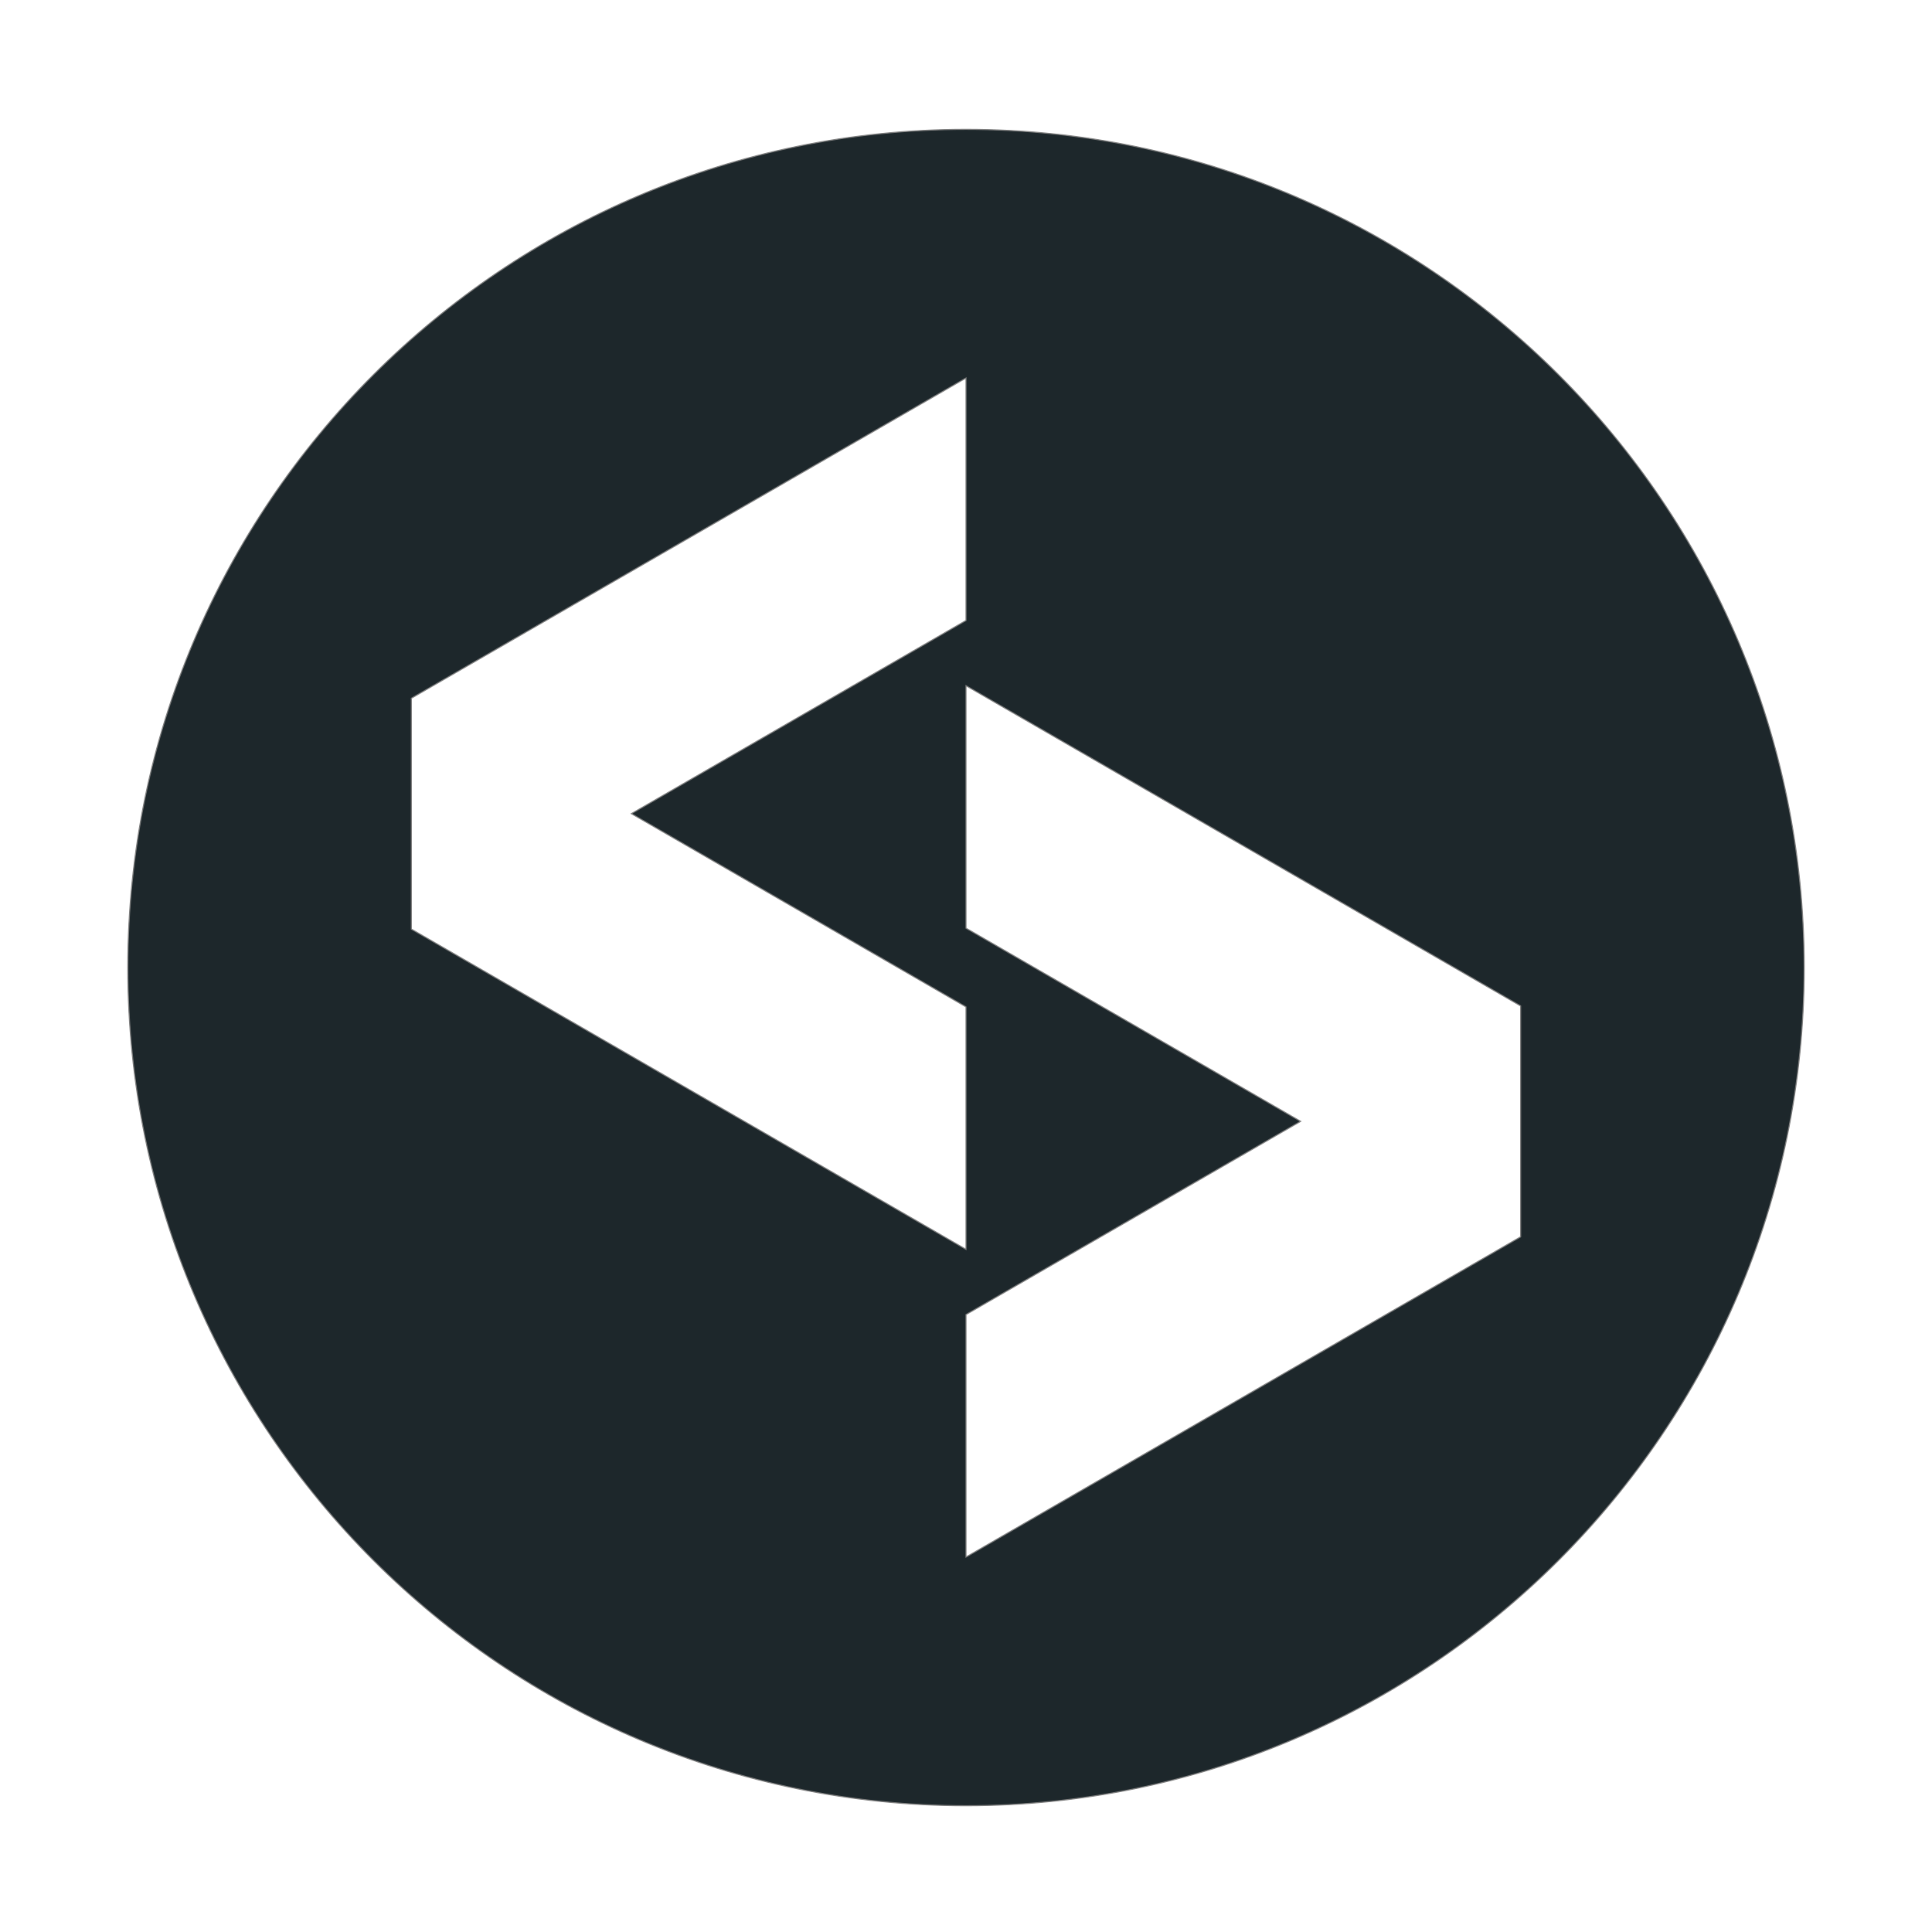
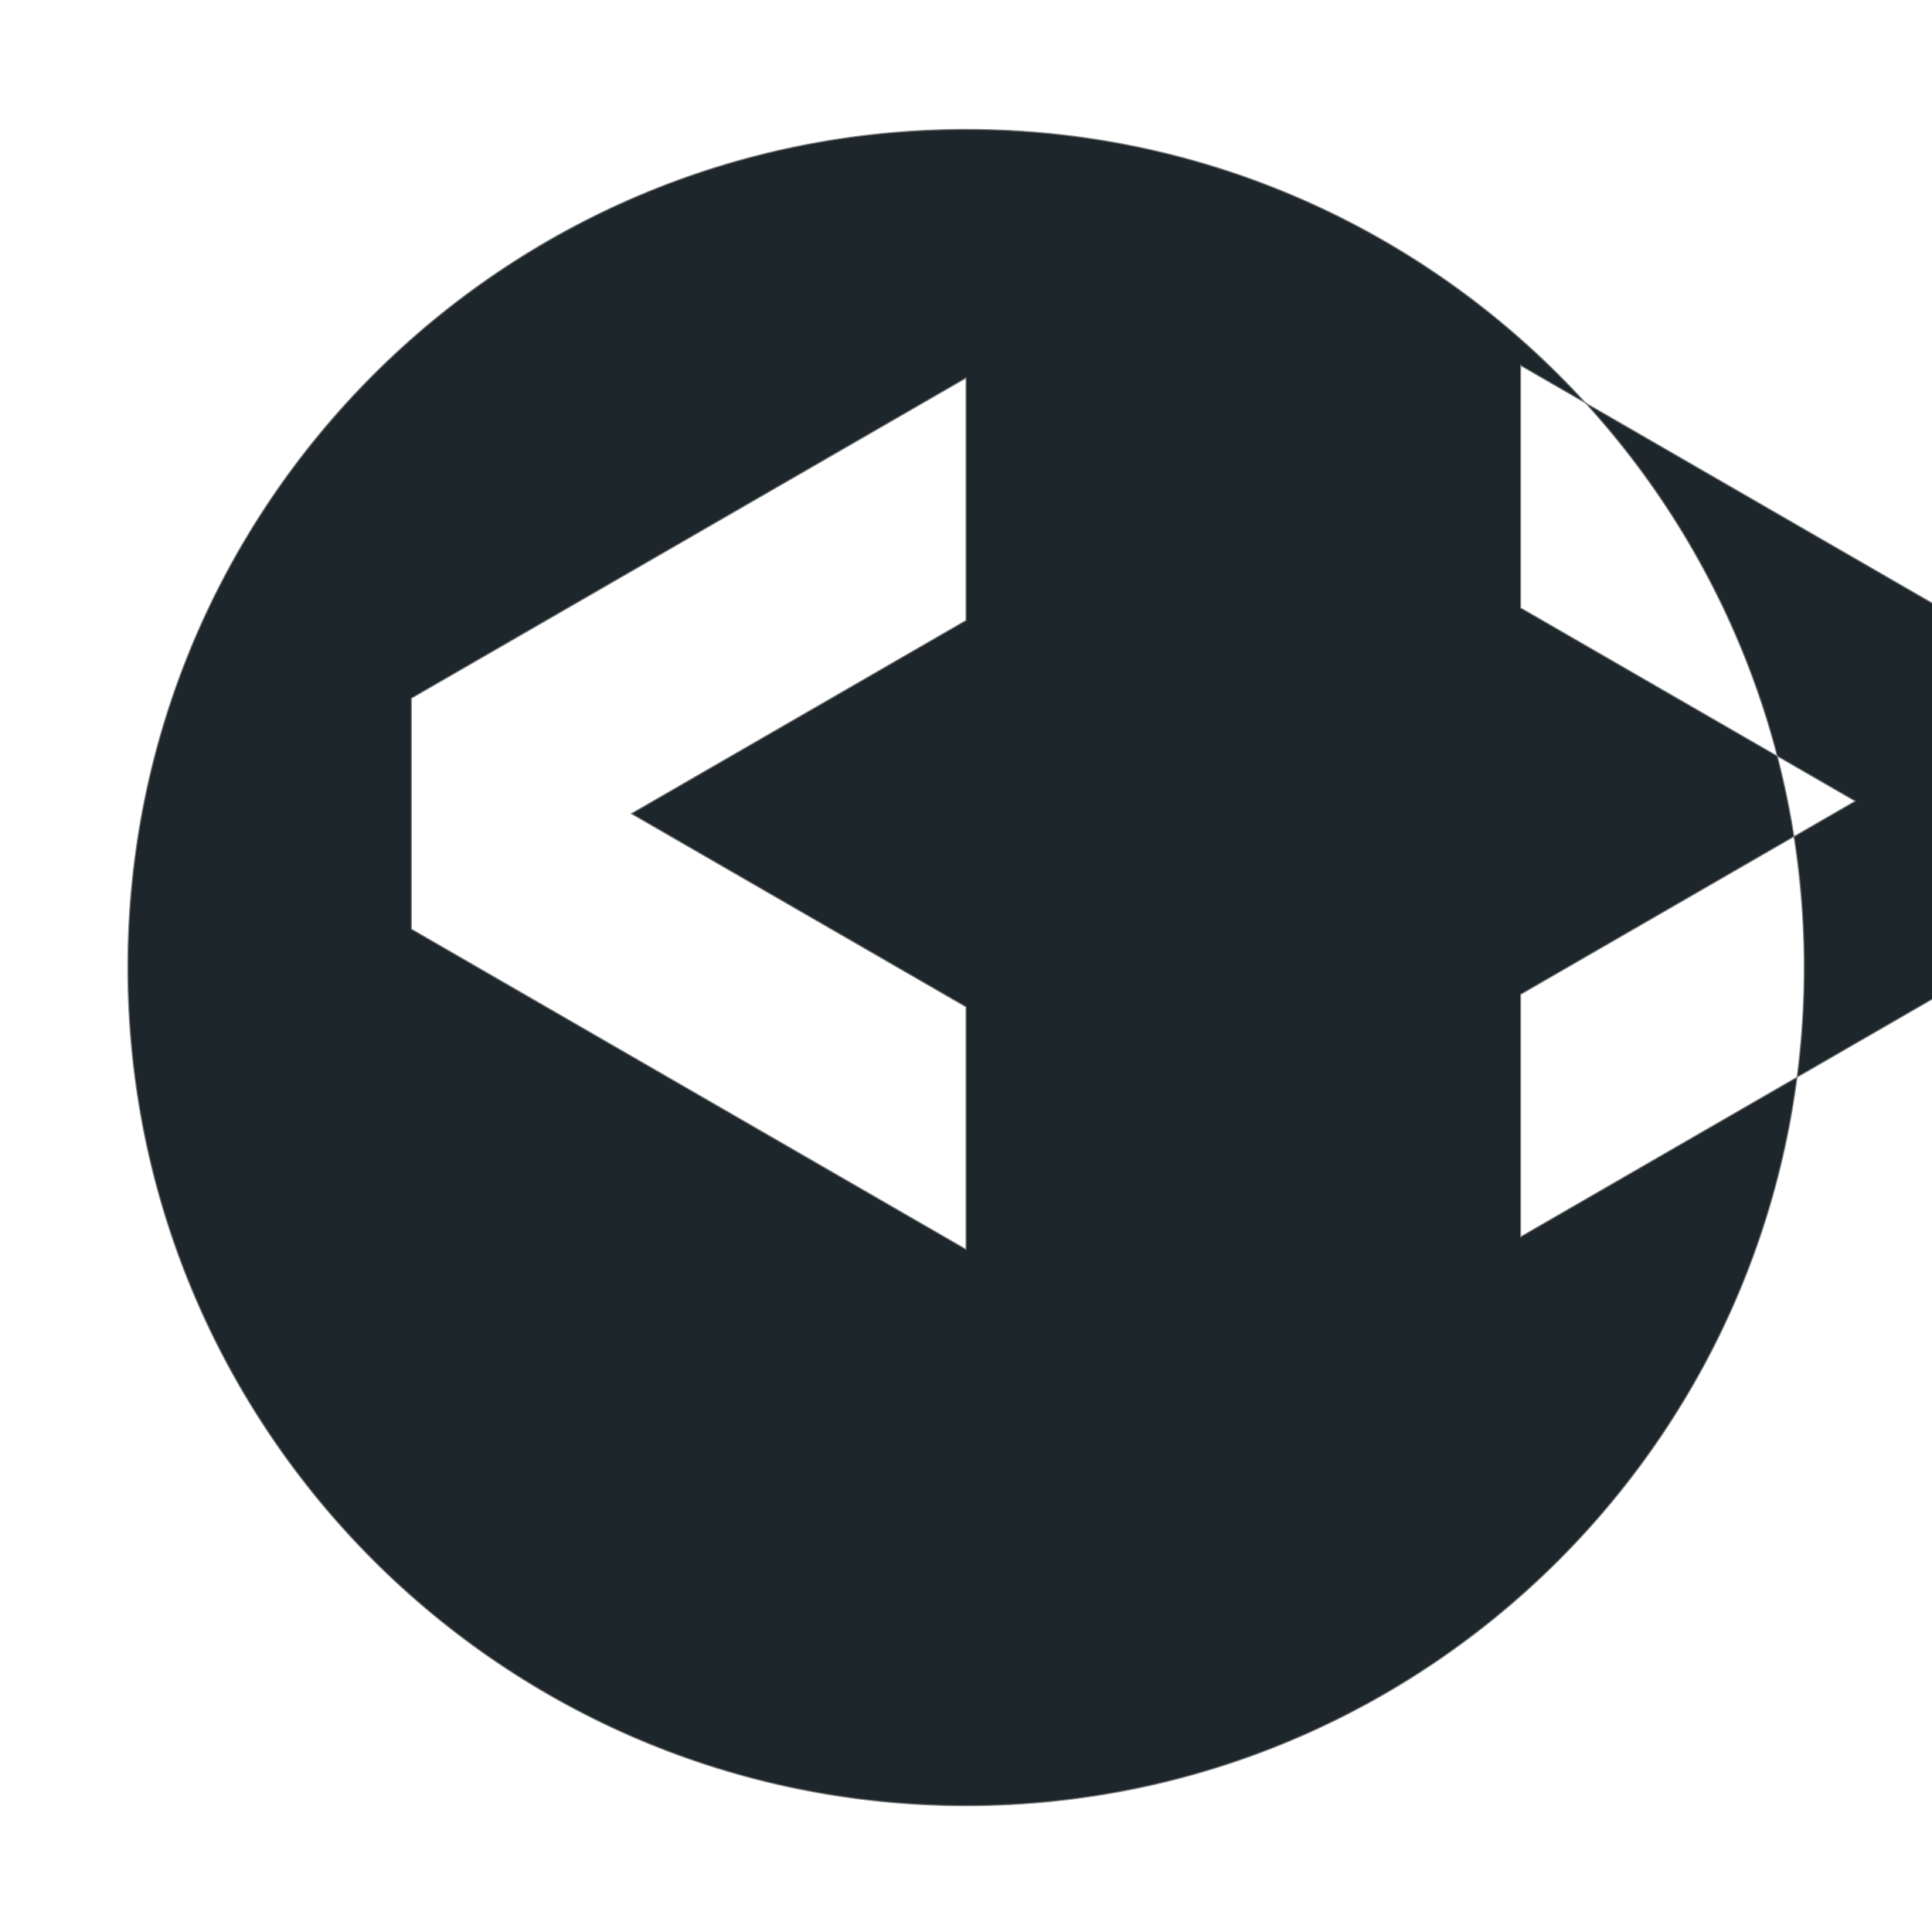
<svg xmlns="http://www.w3.org/2000/svg" id="Layer_2" data-name="Layer 2" viewBox="0 0 461 461">
  <defs>
    <style> .cls-1 { fill: #1d272b; filter: url(#outer-glow-1); stroke: gray; stroke-miterlimit: 10; stroke-width: .25px; } </style>
    <filter id="outer-glow-1" x="0" y="0" width="461" height="461" filterUnits="userSpaceOnUse">
      <feOffset dx="0" dy="0" />
      <feGaussianBlur result="blur" stdDeviation="10" />
      <feFlood flood-color="#1cb5b9" flood-opacity=".5" />
      <feComposite in2="blur" operator="in" />
      <feComposite in="SourceGraphic" />
    </filter>
  </defs>
  <g id="Layer_1-2" data-name="Layer 1">
-     <path class="cls-1" d="M230.5,30.87C120.04,30.87,30.5,120.41,30.5,230.87s89.54,200,200,200,200-89.54,200-200S340.96,30.87,230.5,30.87ZM98.16,221.69v-55.08l132.34-76.41v57.85l-79.85,46.1,79.85,46.11v57.85l-132.34-76.41ZM362.84,295.12l-132.34,76.41v-57.85l79.85-46.11-79.85-46.1v-57.85l132.34,76.41v55.08Z" />
+     <path class="cls-1" d="M230.5,30.87C120.04,30.87,30.5,120.41,30.5,230.87s89.54,200,200,200,200-89.54,200-200S340.96,30.87,230.5,30.87ZM98.16,221.69v-55.08l132.34-76.41v57.85l-79.85,46.1,79.85,46.11v57.85l-132.34-76.41ZM362.84,295.12v-57.85l79.85-46.11-79.85-46.1v-57.85l132.34,76.41v55.08Z" />
  </g>
</svg>